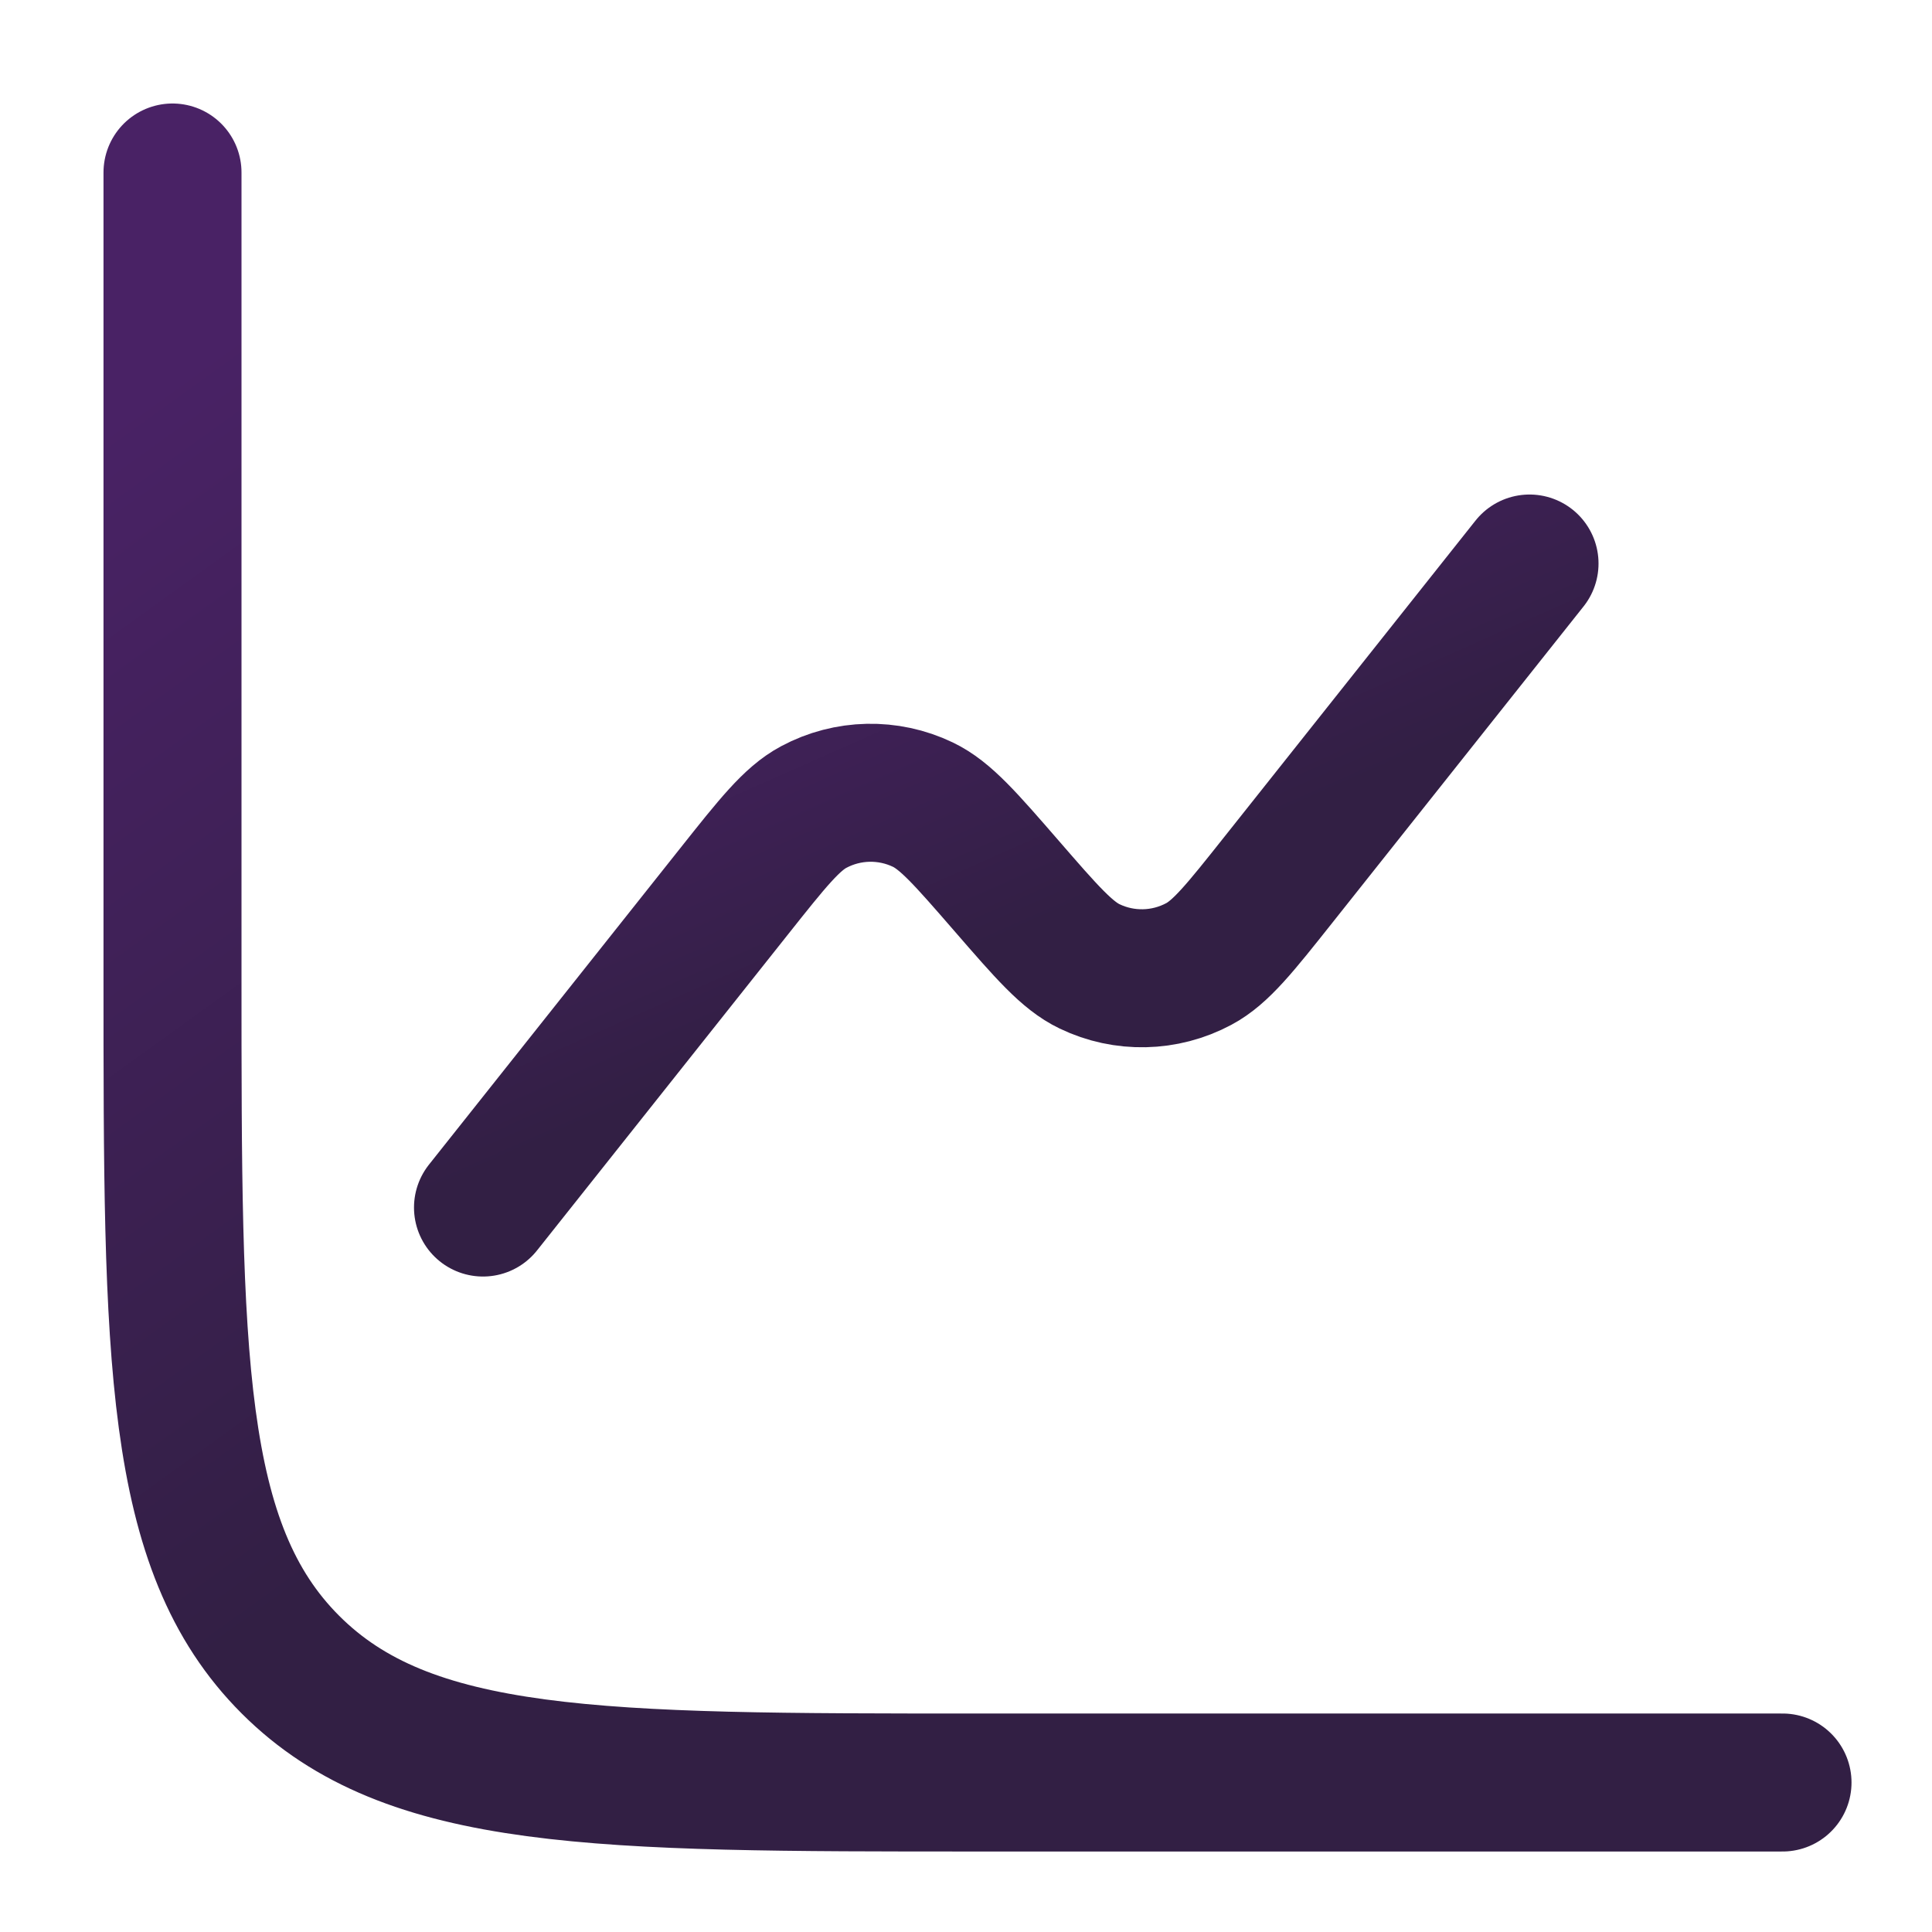
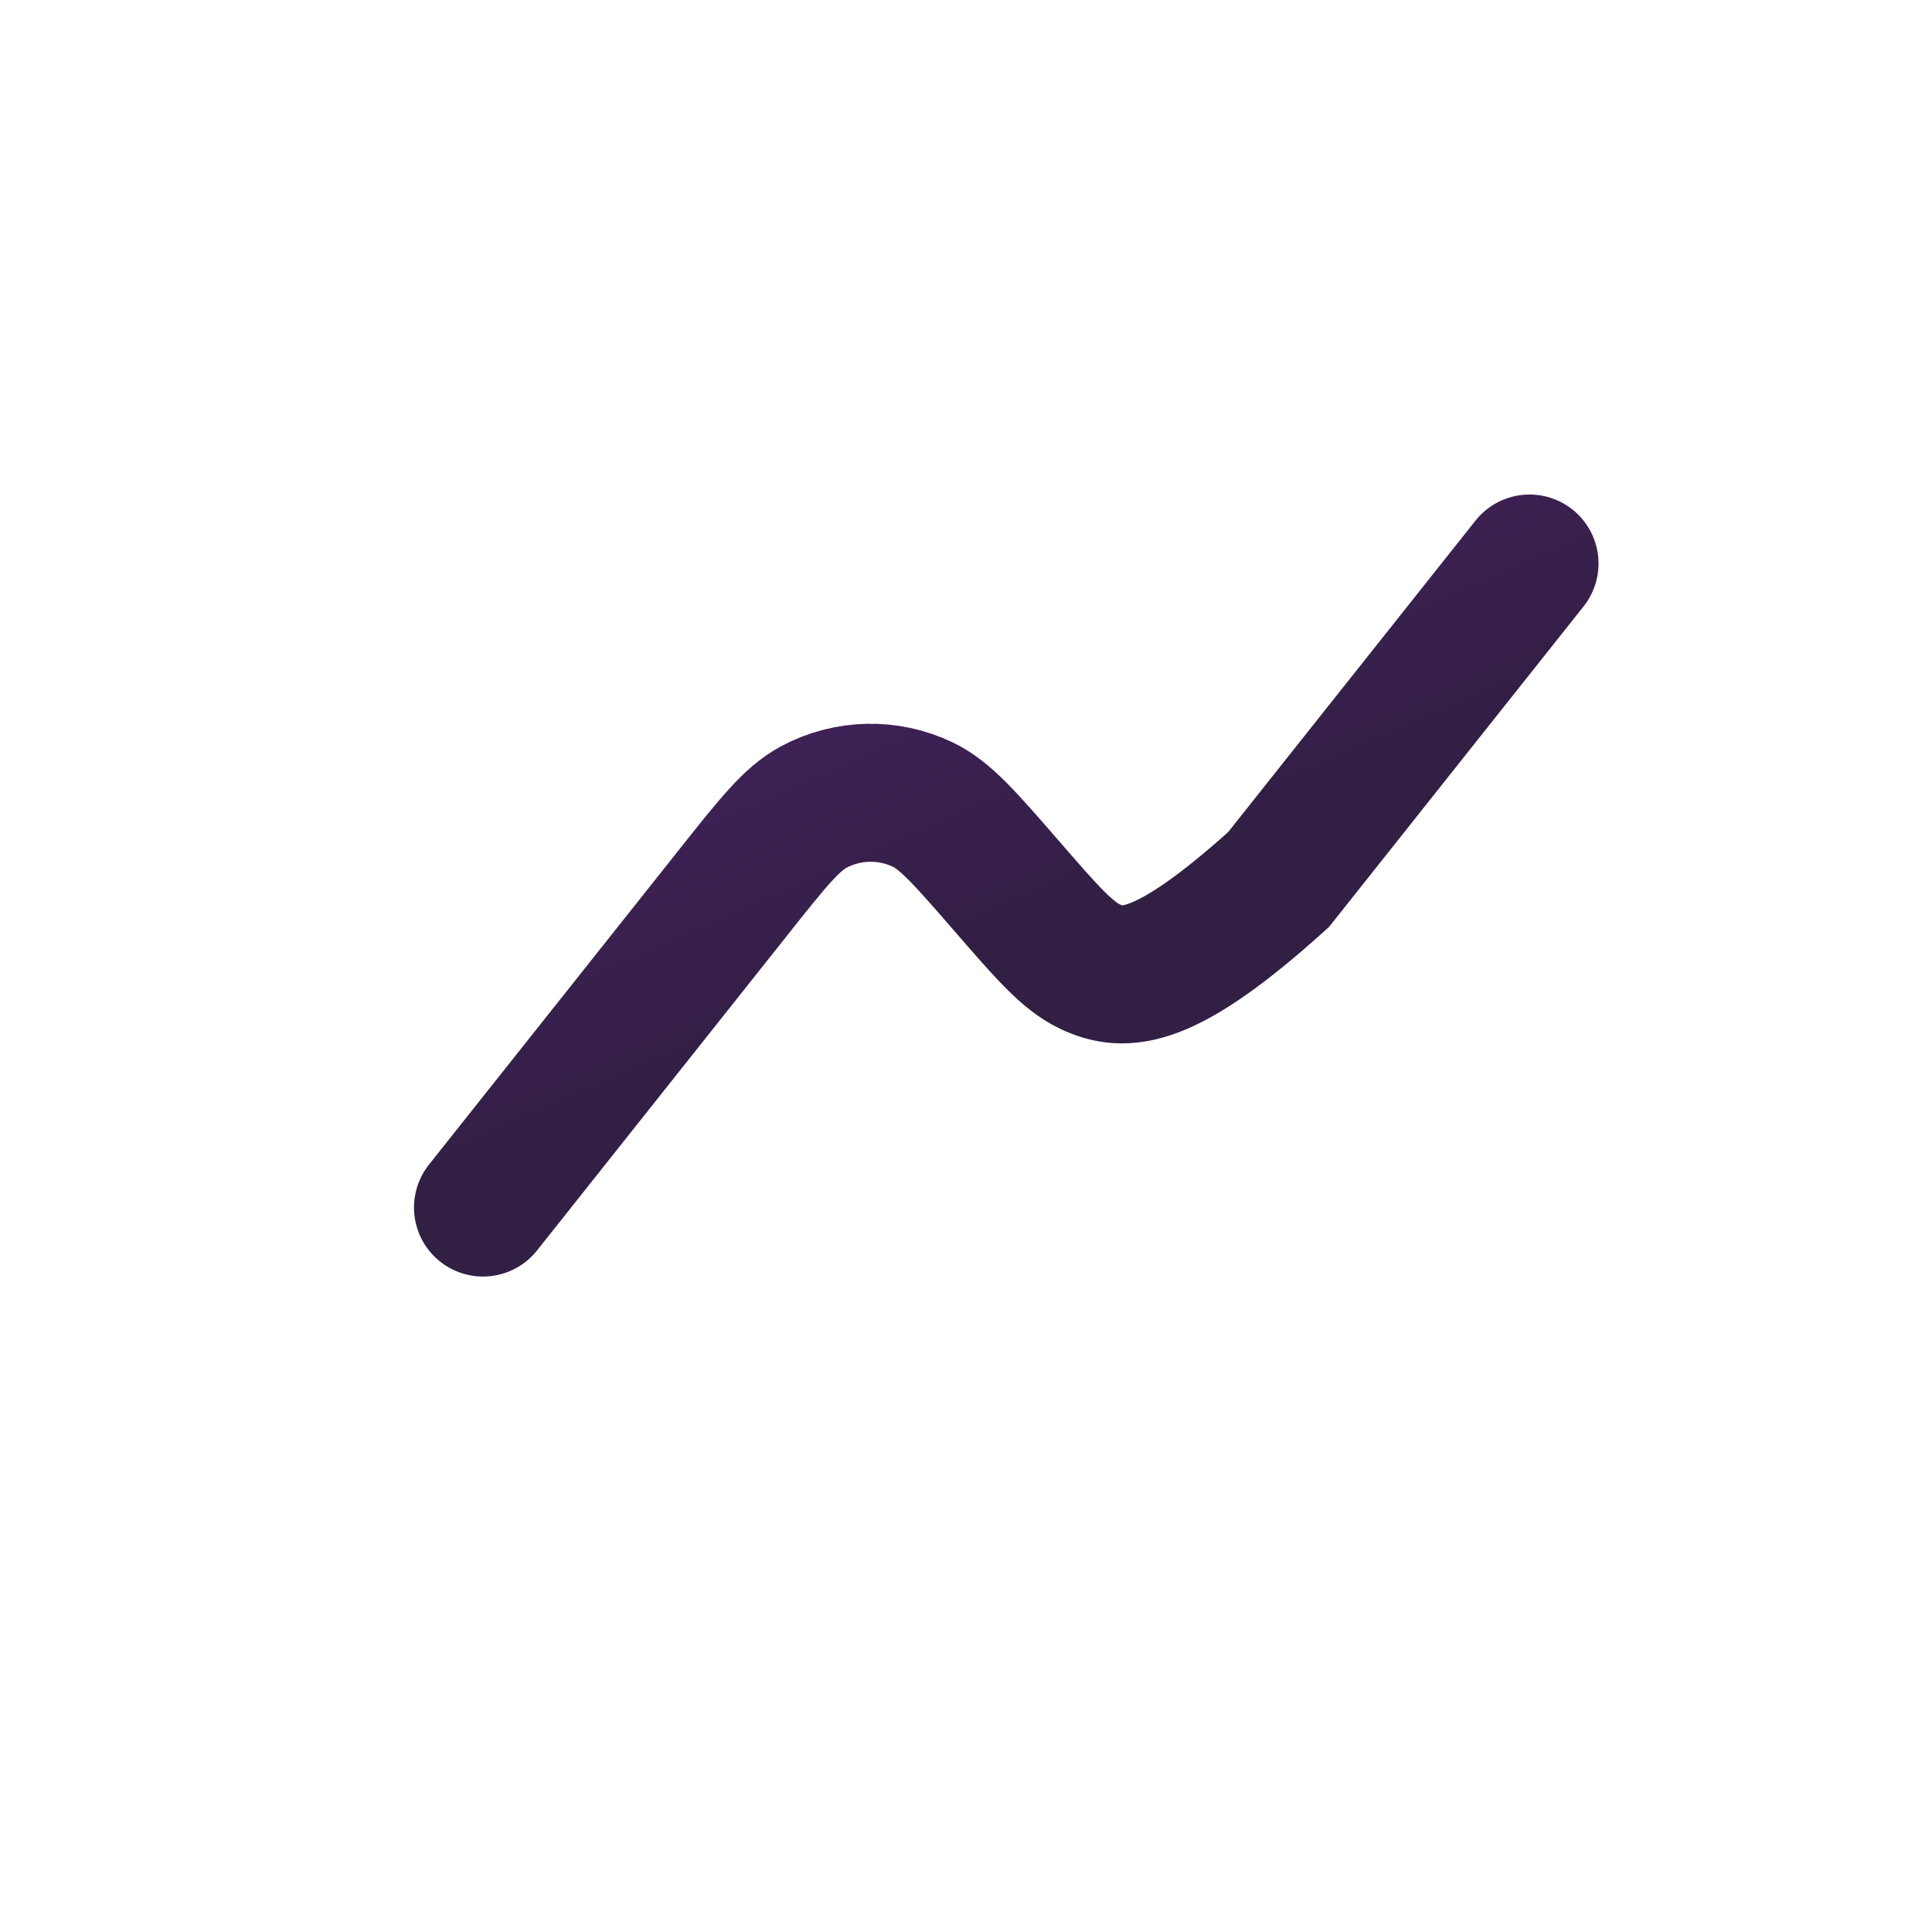
<svg xmlns="http://www.w3.org/2000/svg" width="56" height="56" viewBox="0 0 56 56" fill="none">
-   <path d="M51.667 51.667H28.333C17.334 51.667 11.834 51.667 8.417 48.249C5 44.833 5 39.333 5 28.333V5" stroke="url(#paint0_linear_1870_2270)" stroke-width="4" stroke-linecap="round" />
-   <path d="M44.334 16.334L37.058 25.496C35.944 26.899 35.387 27.601 34.747 27.942C33.763 28.468 32.588 28.494 31.583 28.011C30.929 27.698 30.341 27.021 29.167 25.667C27.992 24.314 27.405 23.637 26.751 23.323C25.746 22.841 24.571 22.866 23.587 23.392C22.947 23.734 22.39 24.436 21.276 25.839L14 35.001" stroke="url(#paint1_linear_1870_2270)" stroke-width="4" stroke-linecap="round" />
+   <path d="M44.334 16.334L37.058 25.496C33.763 28.468 32.588 28.494 31.583 28.011C30.929 27.698 30.341 27.021 29.167 25.667C27.992 24.314 27.405 23.637 26.751 23.323C25.746 22.841 24.571 22.866 23.587 23.392C22.947 23.734 22.39 24.436 21.276 25.839L14 35.001" stroke="url(#paint1_linear_1870_2270)" stroke-width="4" stroke-linecap="round" />
  <defs>
    <linearGradient id="paint0_linear_1870_2270" x1="51.667" y1="50.817" x2="13.98" y2="-1.47" gradientUnits="userSpaceOnUse">
      <stop offset="0.446" stop-color="#321F44" />
      <stop offset="0.927" stop-color="#492265" />
    </linearGradient>
    <linearGradient id="paint1_linear_1870_2270" x1="44.334" y1="34.661" x2="32.555" y2="8.105" gradientUnits="userSpaceOnUse">
      <stop offset="0.446" stop-color="#321F44" />
      <stop offset="0.927" stop-color="#492265" />
    </linearGradient>
  </defs>
</svg>